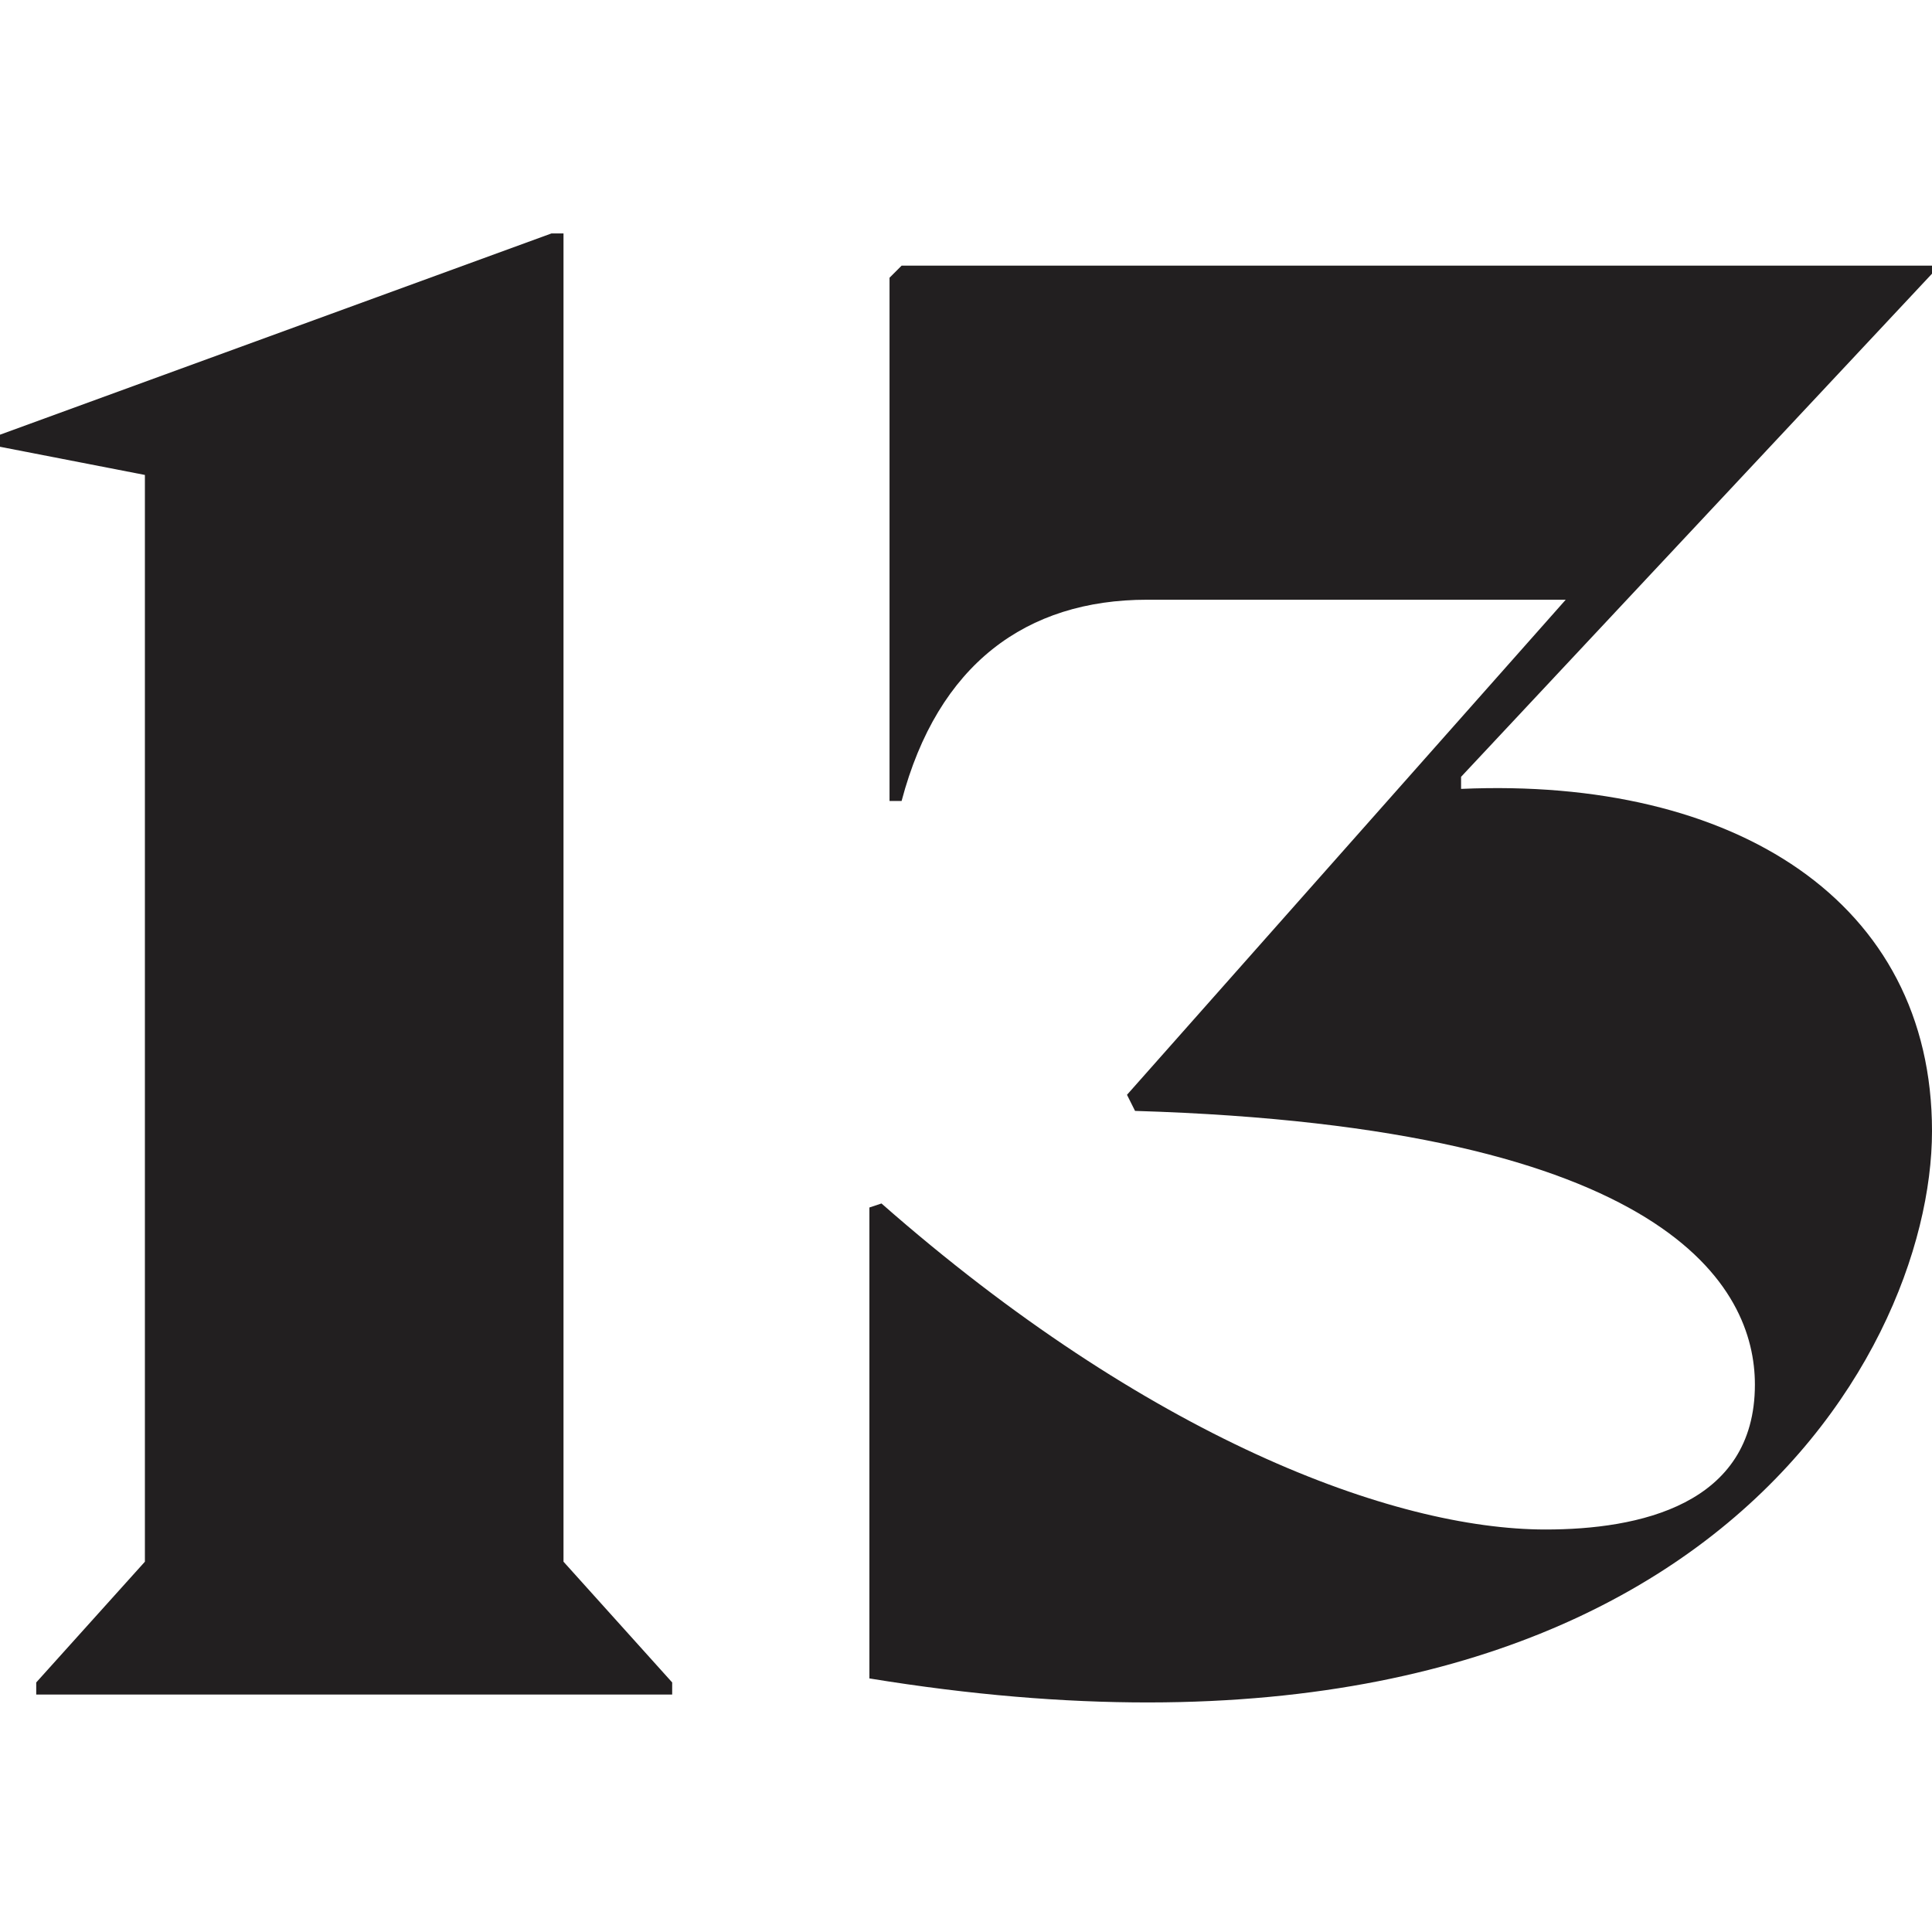
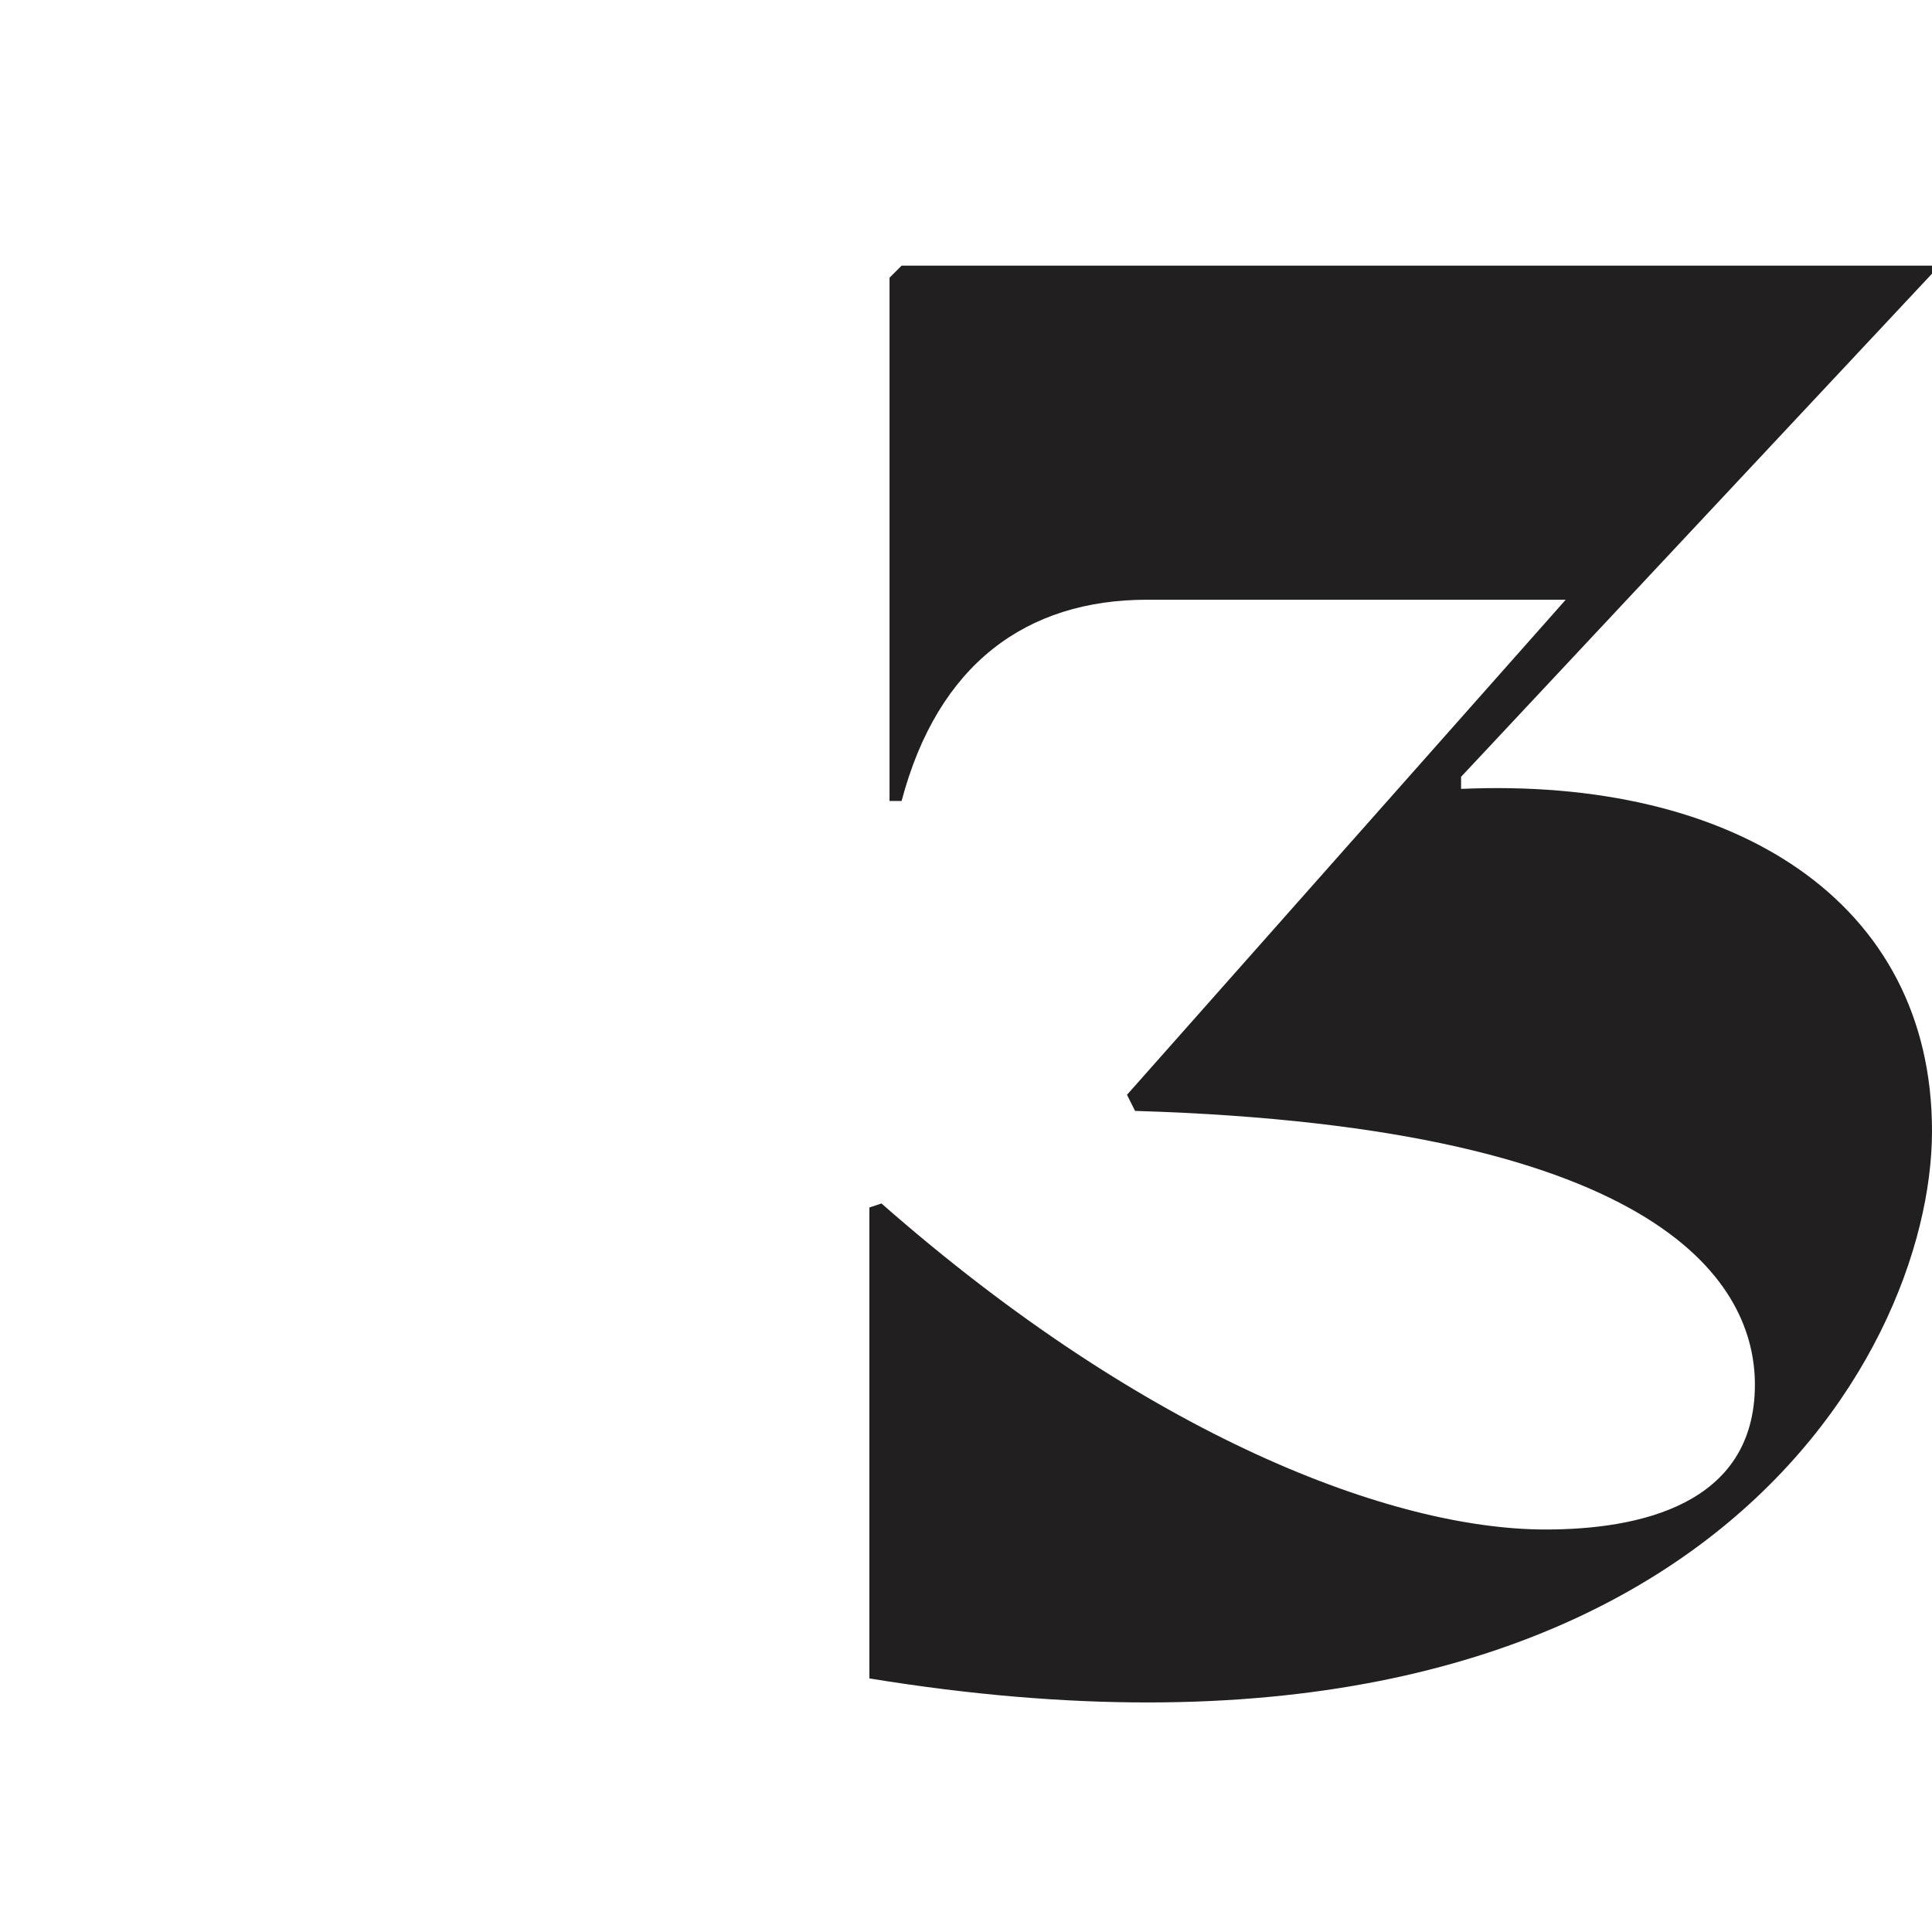
<svg xmlns="http://www.w3.org/2000/svg" version="1.1" id="Calque_1" x="0px" y="0px" viewBox="0 0 48 48" style="enable-background:new 0 0 48 48;" xml:space="preserve">
  <style type="text/css">
	.st0{fill:#221F20;}
</style>
  <g>
-     <path class="st0" d="M14,38.8l2.7,3v0.3H0.9v-0.3l2.7-3V11.8L0,11.1v-0.3l13.7-5H14v1.4L14,38.8z" />
    <path class="st0" d="M48,6.8L36.3,19.3v0.3c6.8-0.3,11.7,2.8,11.7,8.5c0,5.7-6.2,16.9-26.4,13.6L21.6,30l0.3-0.1   c6.6,5.8,12.7,8.1,16.5,8.1c2.3,0,5.2-0.6,5.2-3.6c0-2.4-2.1-6.4-15.4-6.8L28,27.2l10.9-12.3H28.5c-3,0-5.2,1.6-6.1,5h-0.3v-13   l0.3-0.3H48V6.8z" />
  </g>
</svg>